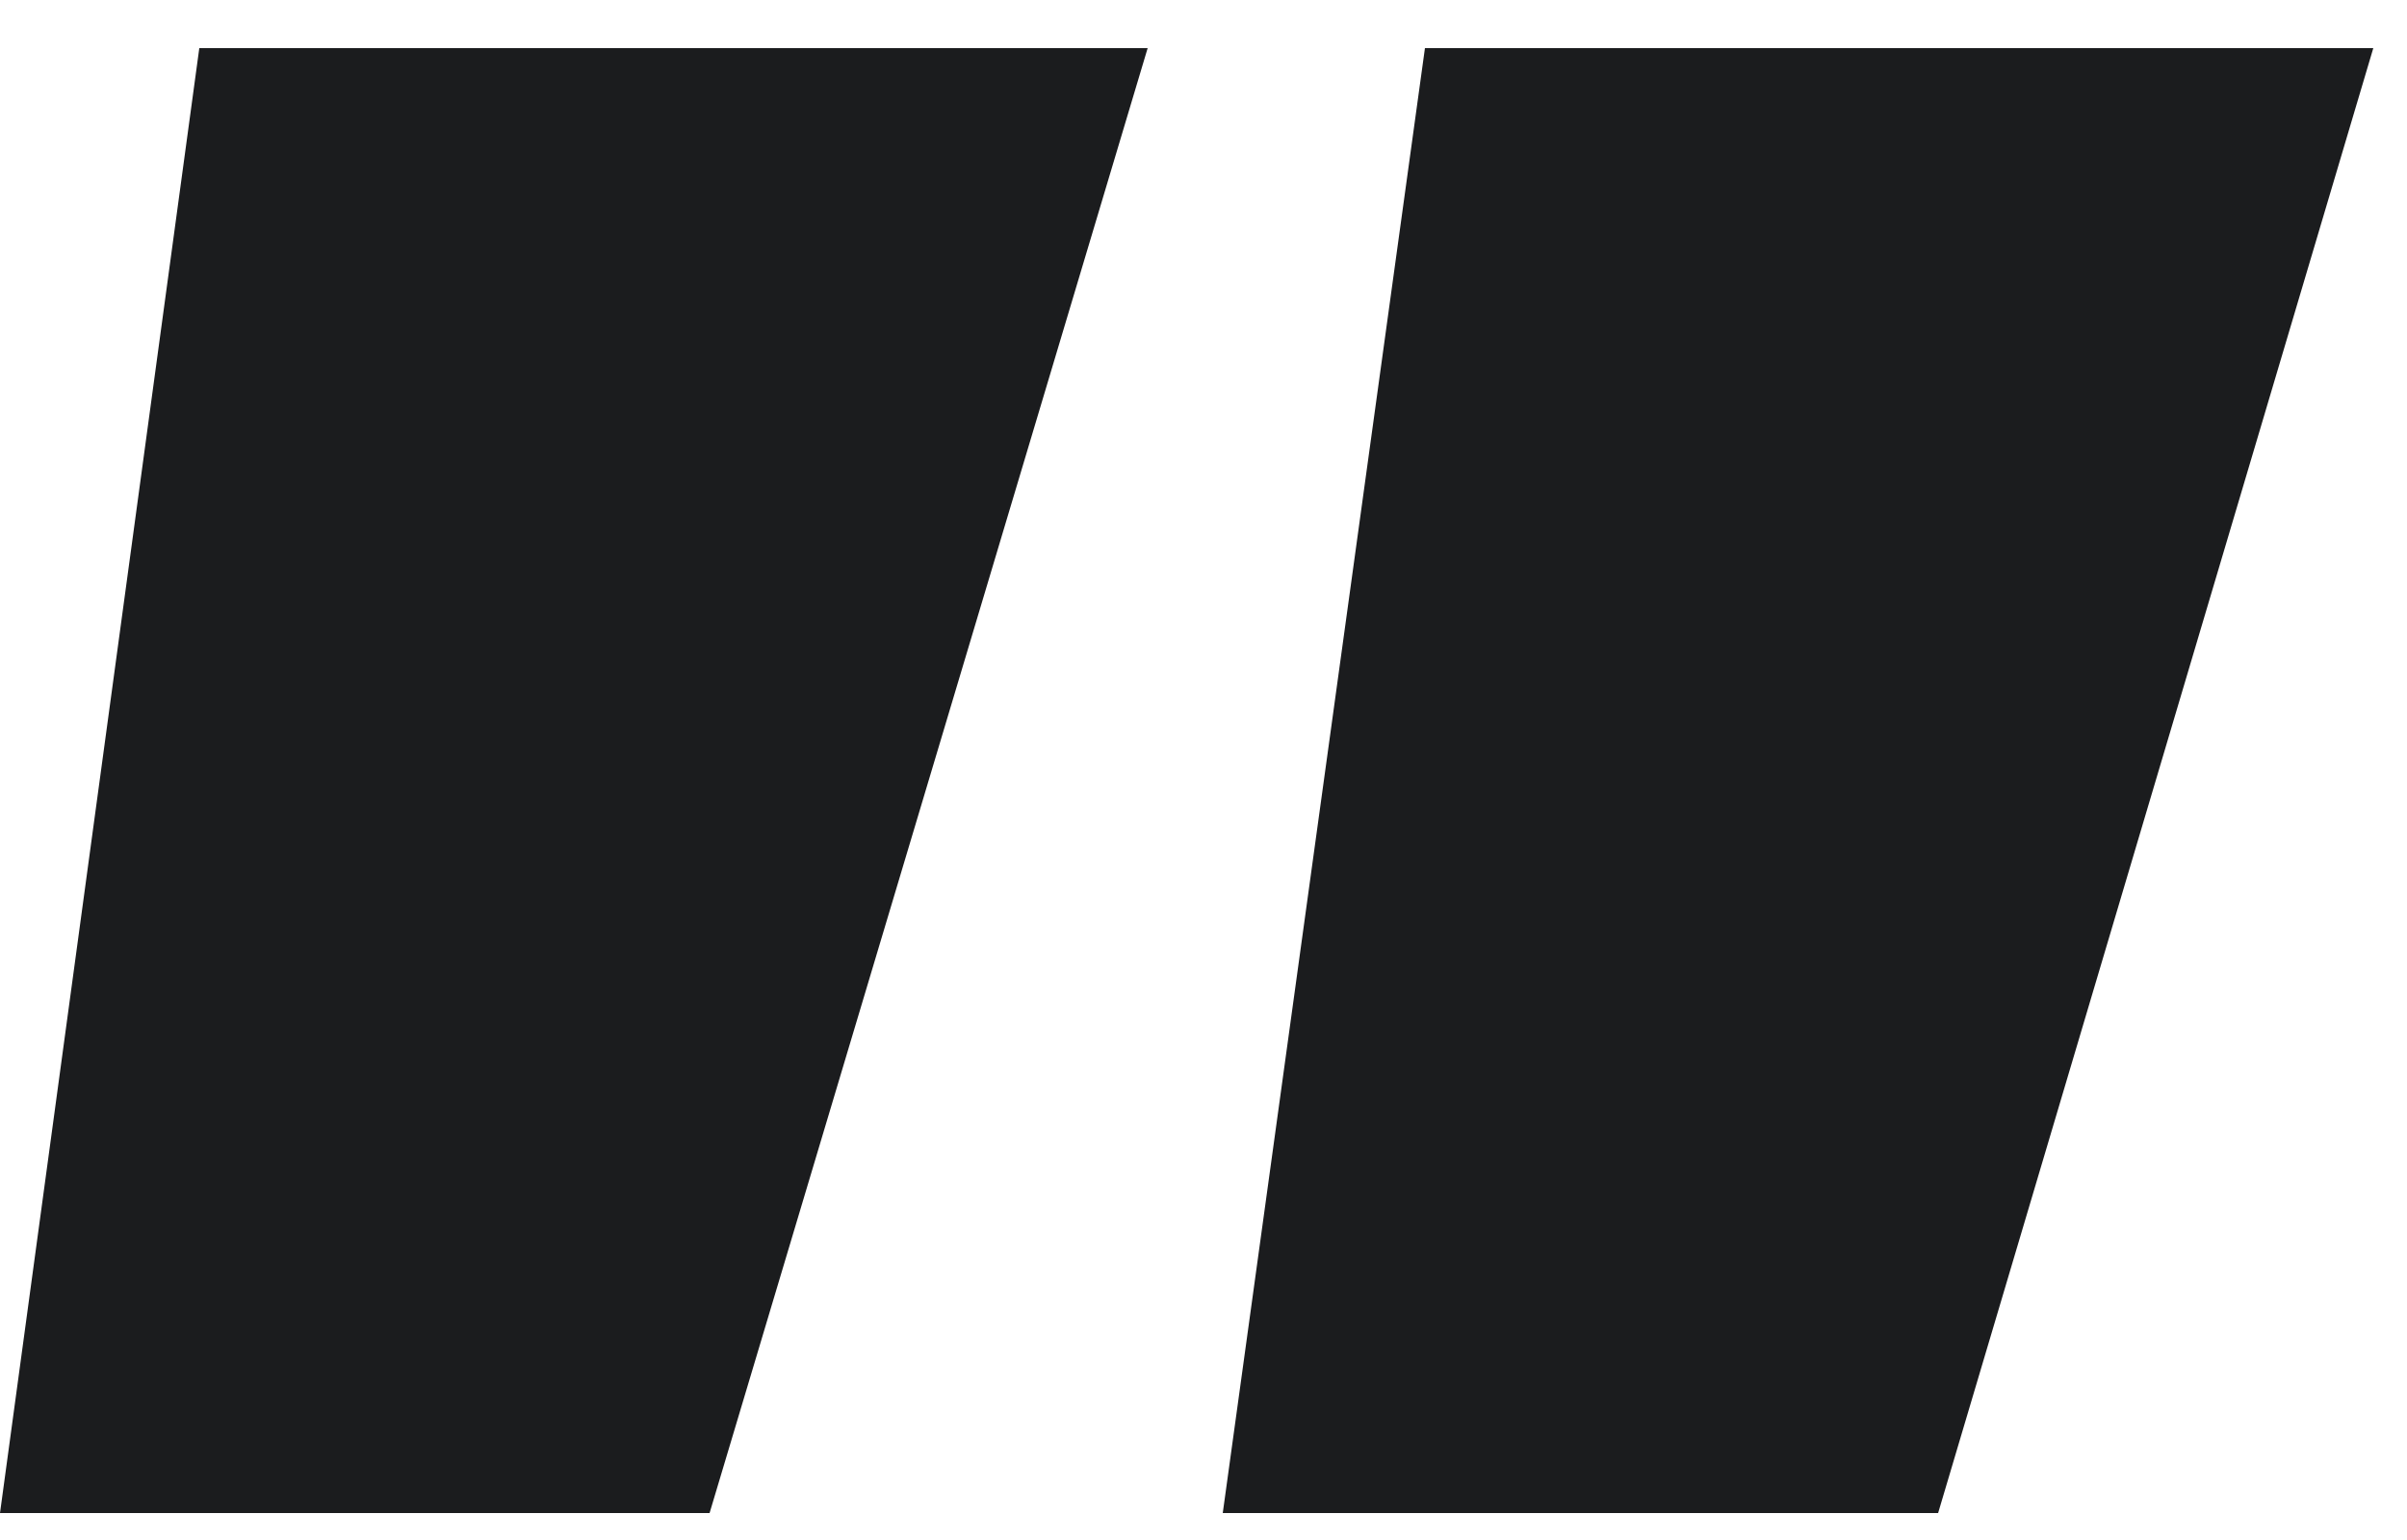
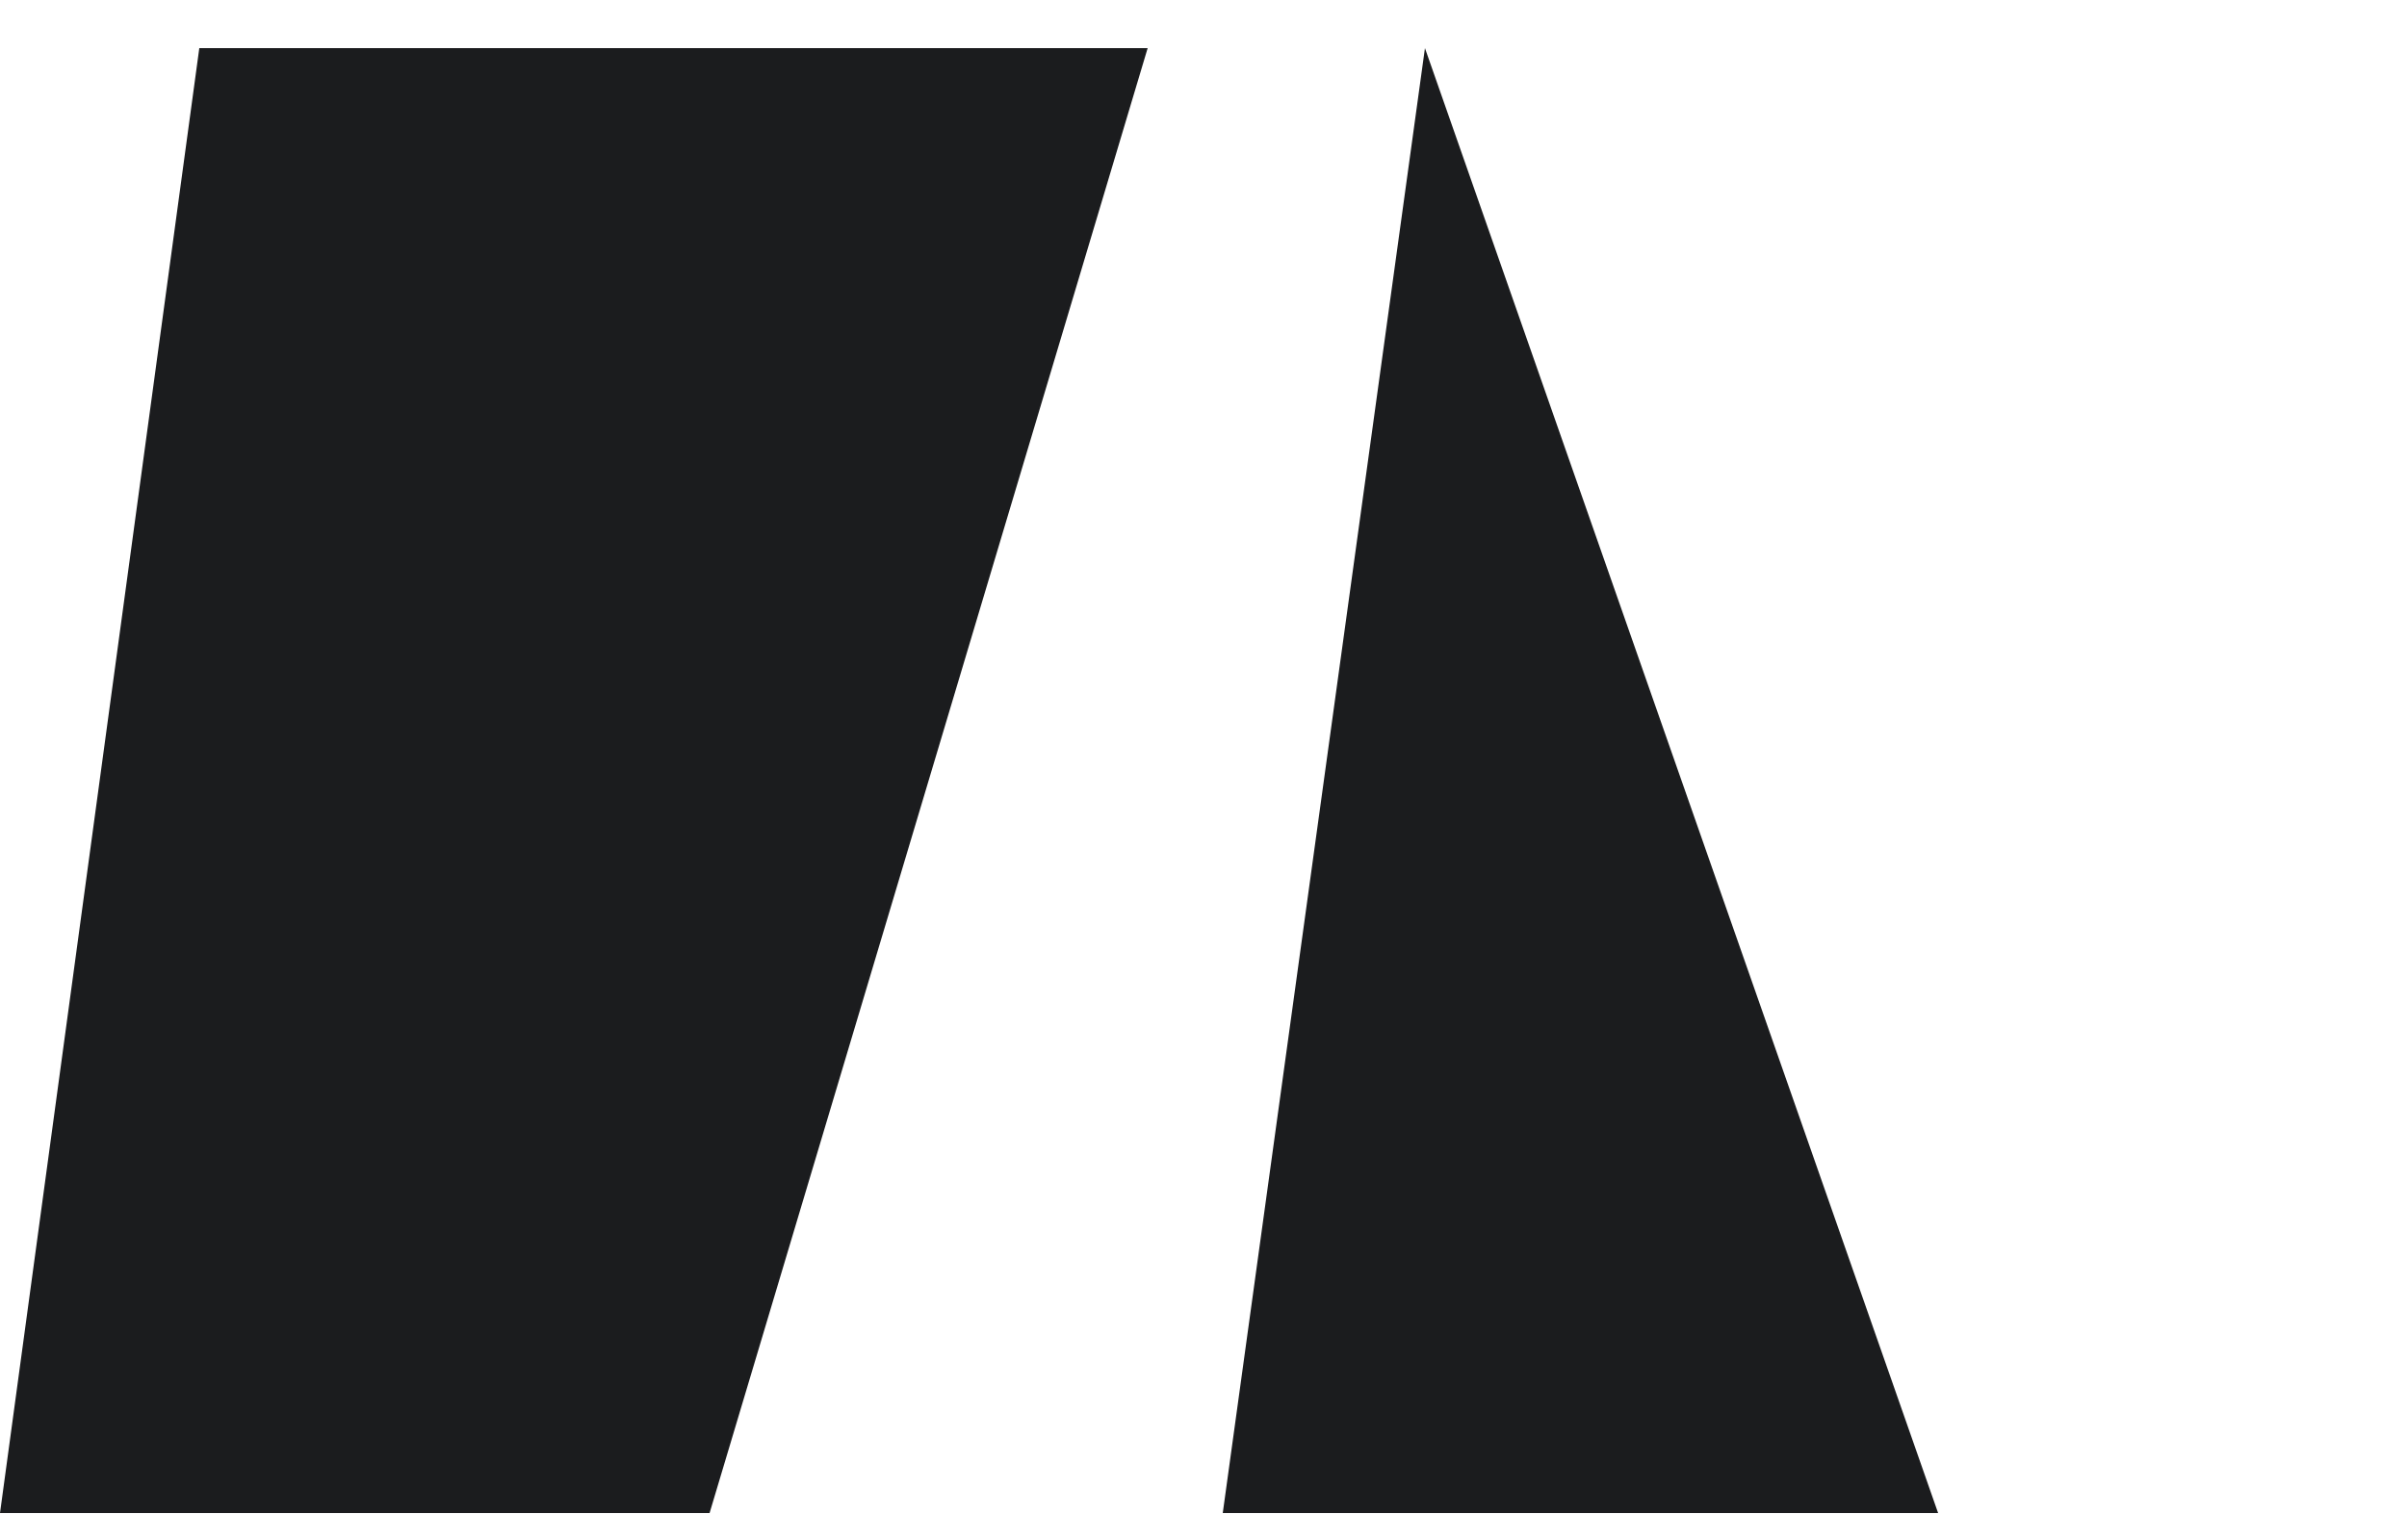
<svg xmlns="http://www.w3.org/2000/svg" width="25" height="16" viewBox="0 0 25 16" fill="none">
-   <path d="M0 15.72L2.07 0.5H11.92L7.37 15.72H0ZM12.7 15.72L14.8 0.5H24.65L20.13 15.72H12.7Z" fill="#1B1C1E" />
+   <path d="M0 15.72L2.07 0.5H11.92L7.37 15.72H0ZM12.7 15.72L14.8 0.5L20.13 15.72H12.7Z" fill="#1B1C1E" />
</svg>